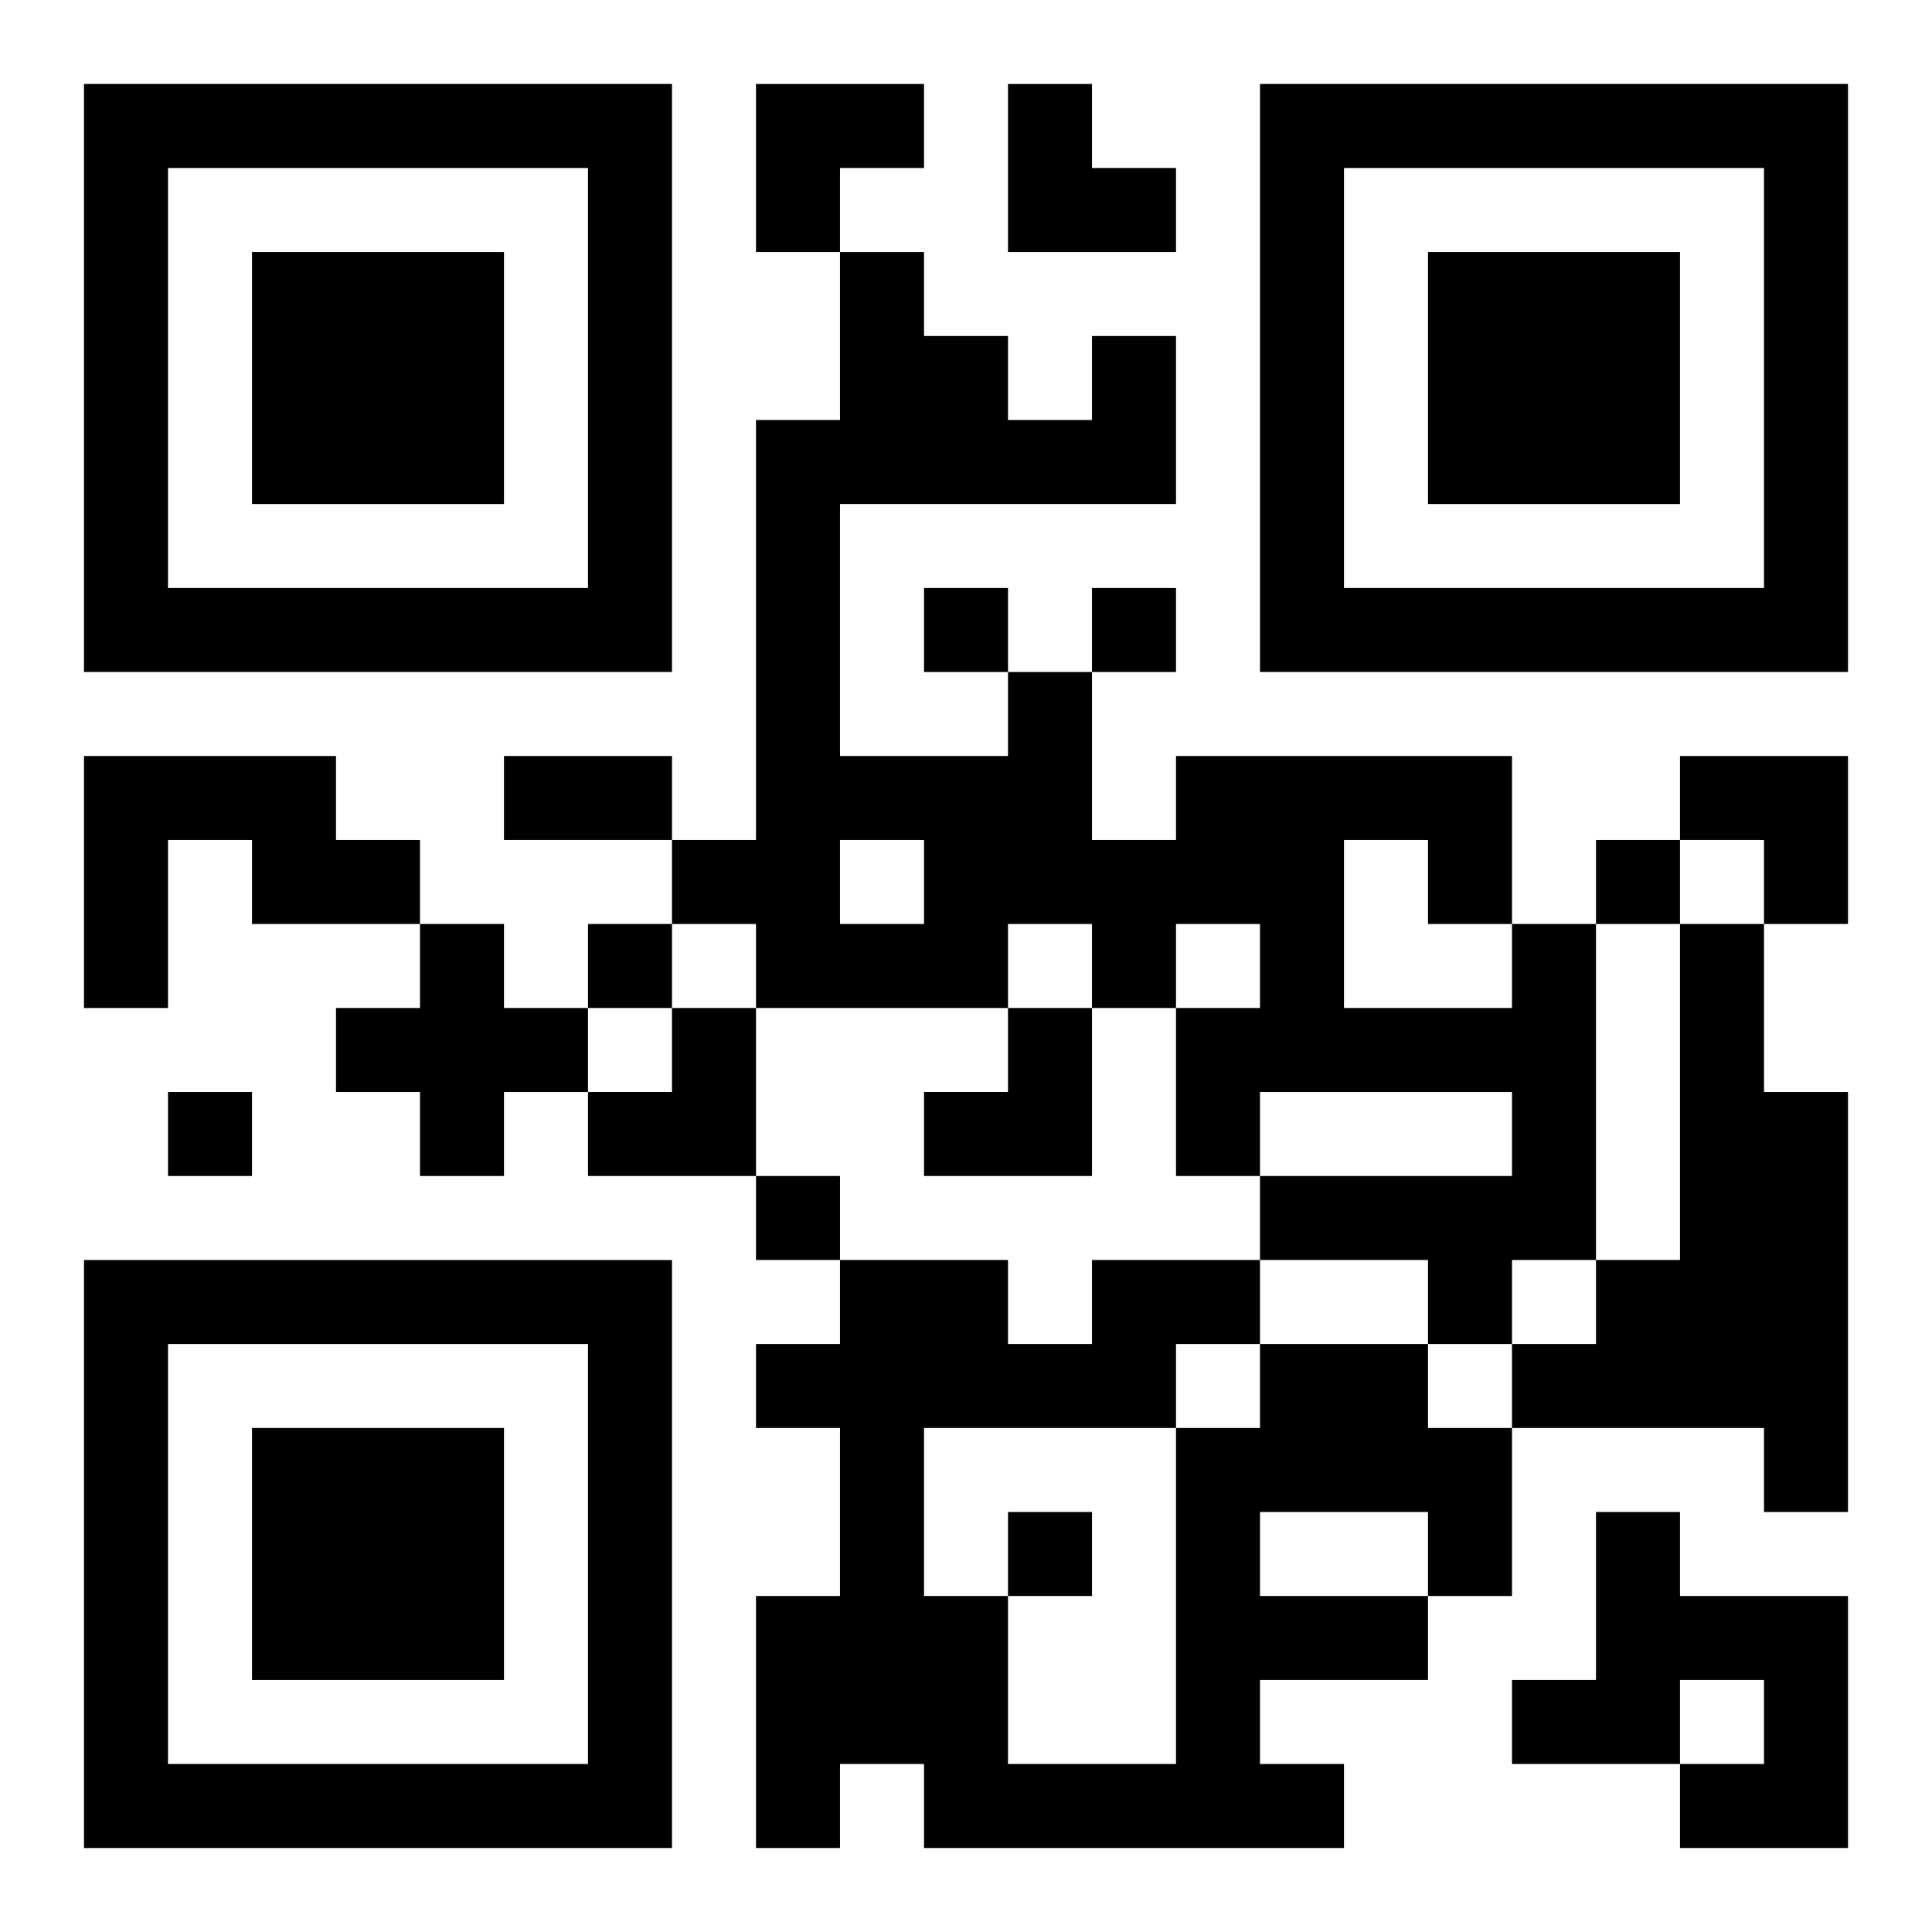
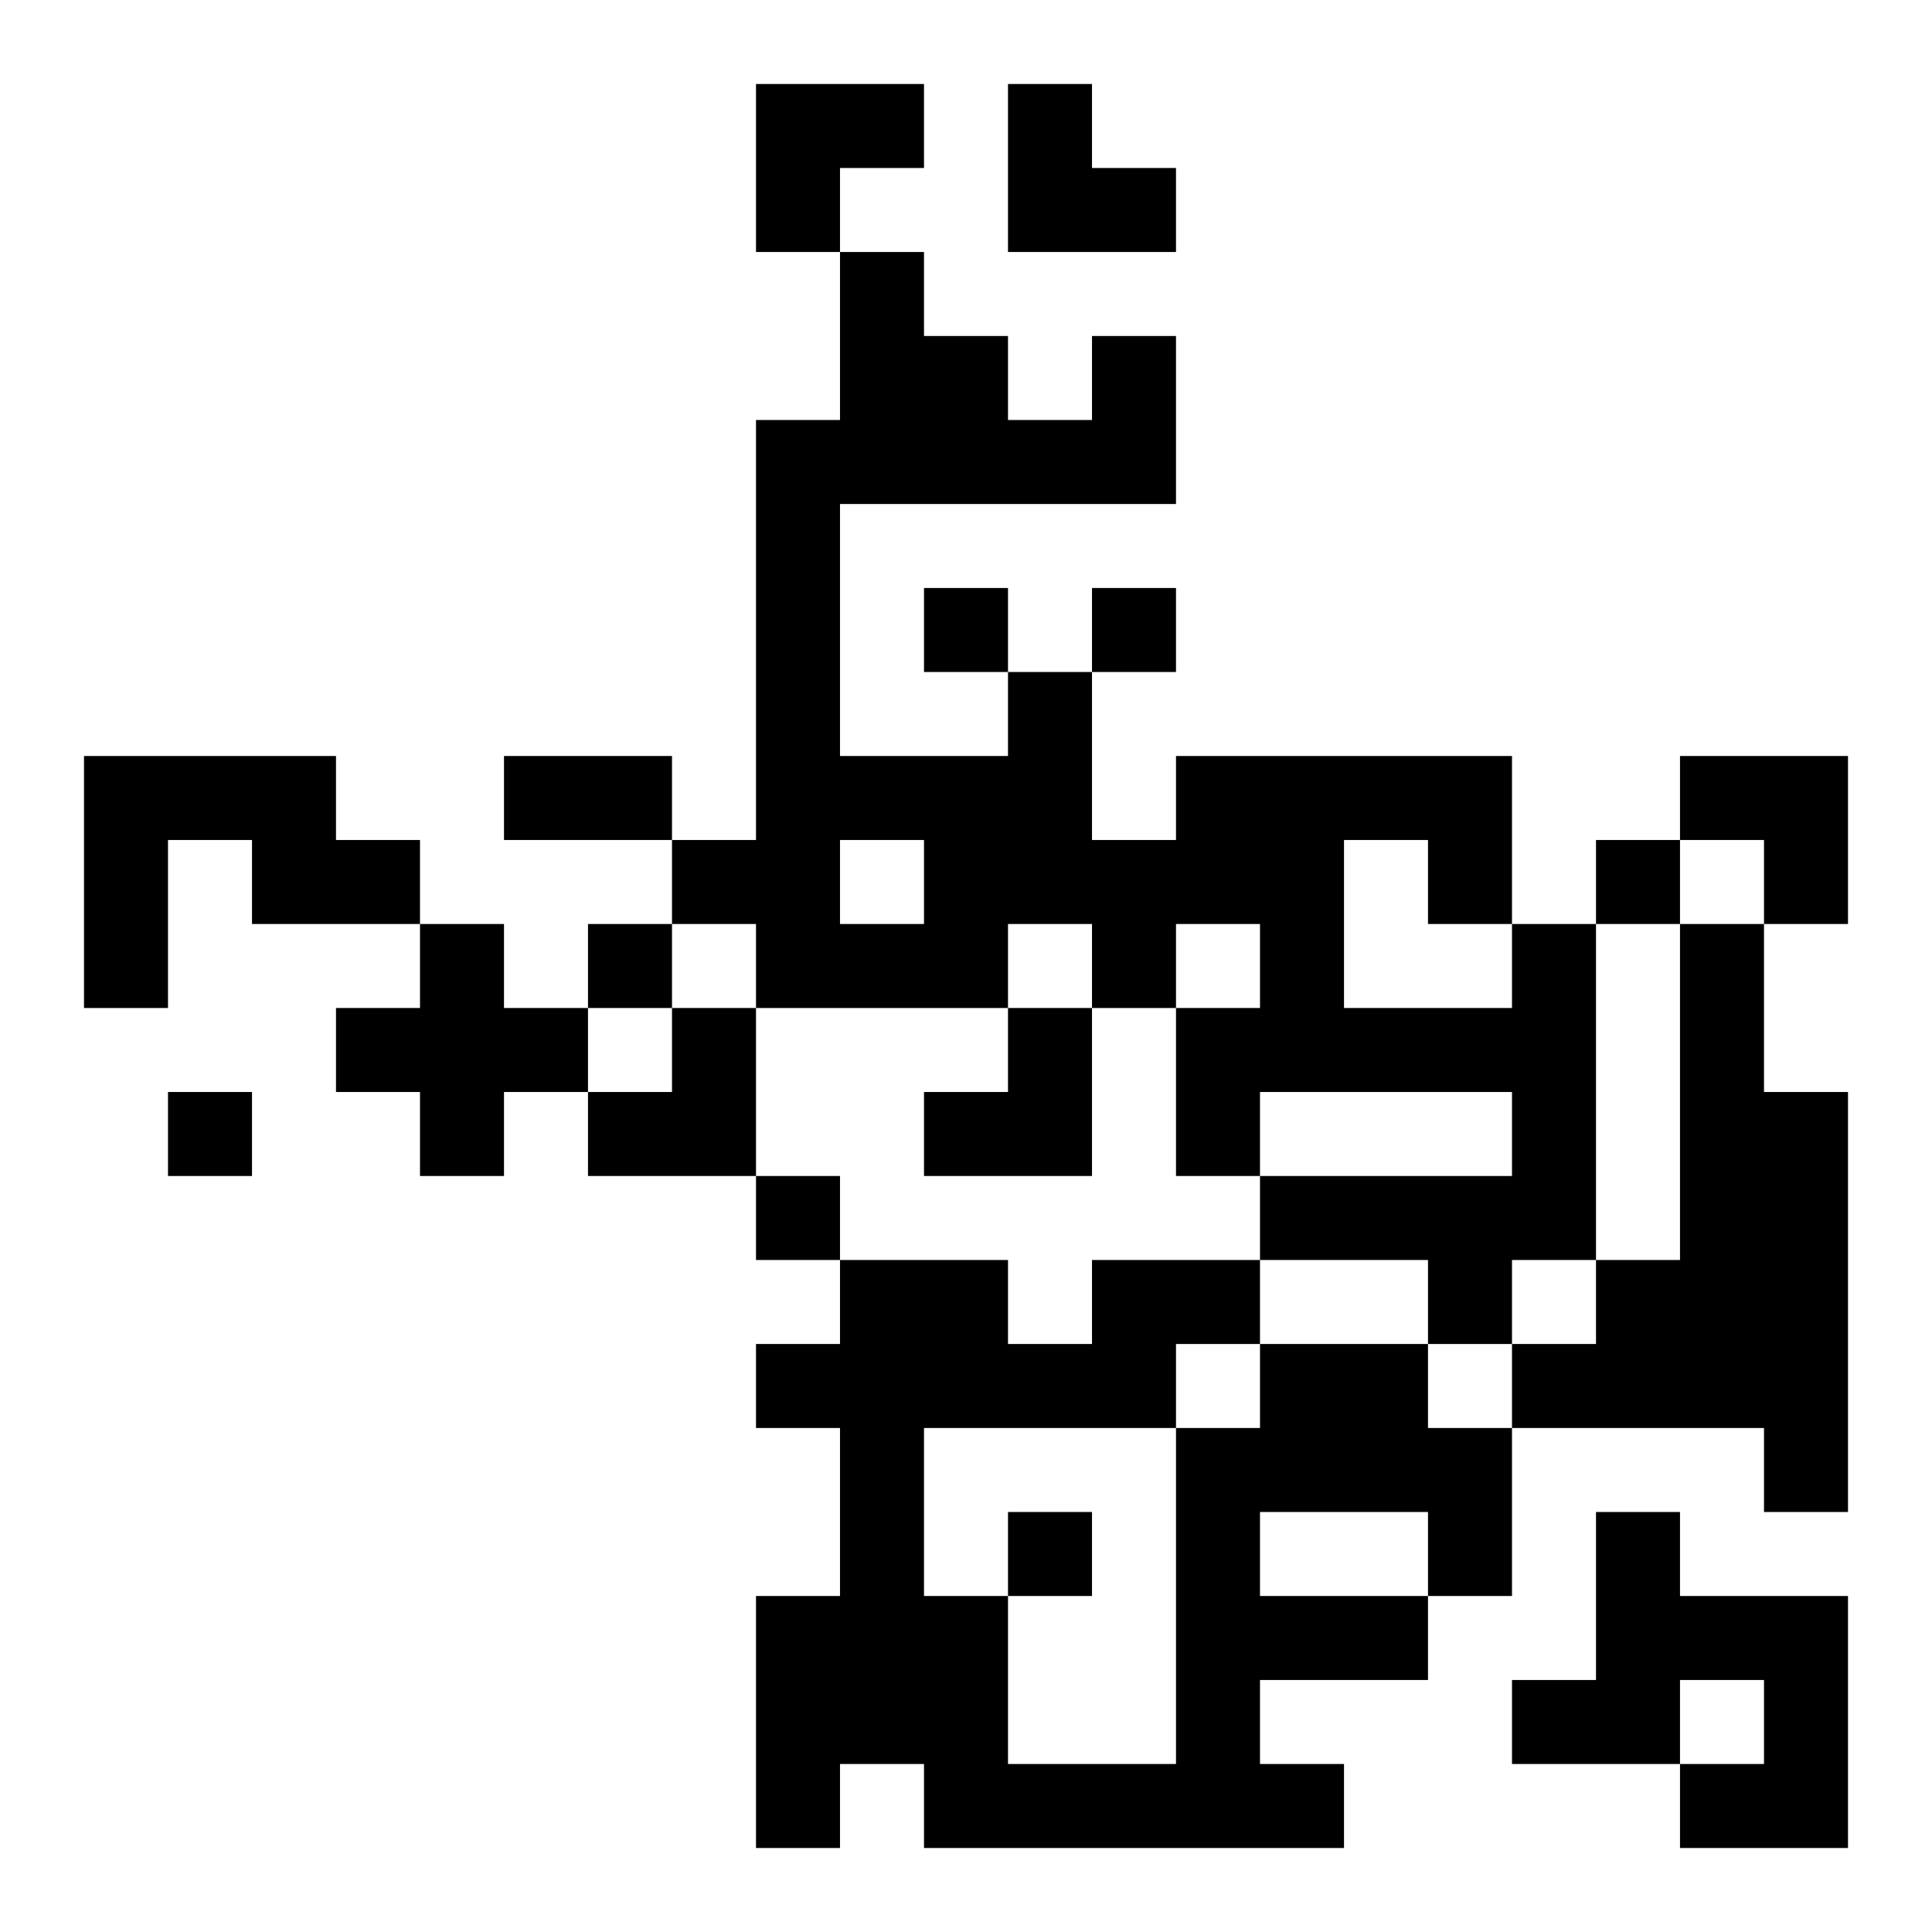
<svg xmlns="http://www.w3.org/2000/svg" xmlns:xlink="http://www.w3.org/1999/xlink" width="250" height="250" baseProfile="full" version="1.1" viewBox="-1 -1 23 23">
  <symbol id="a">
-     <path d="m0 7v7h7v-7h-7zm1 1h5v5h-5v-5zm1 1v3h3v-3h-3z" />
-   </symbol>
+     </symbol>
  <use y="-7" xlink:href="#a" />
  <use y="7" xlink:href="#a" />
  <use x="14" y="-7" xlink:href="#a" />
  <path d="m0 8h3v1h1v1h-2v-1h-1v2h-1v-3m4 2h1v1h1v1h-1v1h-1v-1h-1v-1h1v-1m13 0h1v4h-1v1h-1v-1h-2v-1h3v-1h-3v1h-1v-2h1v-1h-1v1h-1v-1h-1v1h-3v-1h-1v-1h1v-5h1v-2h1v1h1v1h1v-1h1v2h-4v3h2v-1h1v2h1v-1h4v2m-2-1v2h2v-1h-1v-1h-1m-6 0v1h1v-1h-1m10 1h1v2h1v5h-1v-1h-3v-1h1v-1h1v-4m-5 5h2v1h1v2h-1v1h-2v1h1v1h-5v-1h-1v1h-1v-3h1v-2h-1v-1h1v-1h2v1h1v-1h2v1m0 2v1h2v-1h-2m-1-2v1h1v-1h-1m-3 1v2h1v2h2v-4h-3m8 1h1v1h2v3h-2v-1h1v-1h-1v1h-2v-1h1v-2m-8-11v1h1v-1h-1m2 0v1h1v-1h-1m6 3v1h1v-1h-1m-12 1v1h1v-1h-1m-5 2v1h1v-1h-1m7 1v1h1v-1h-1m3 4v1h1v-1h-1m-6-9h2v1h-2v-1m3-8h2v1h-1v1h-1zm3 0h1v1h1v1h-2zm8 8h2v2h-1v-1h-1zm-13 3m1 0h1v2h-2v-1h1zm3 0m1 0h1v2h-2v-1h1z" />
</svg>